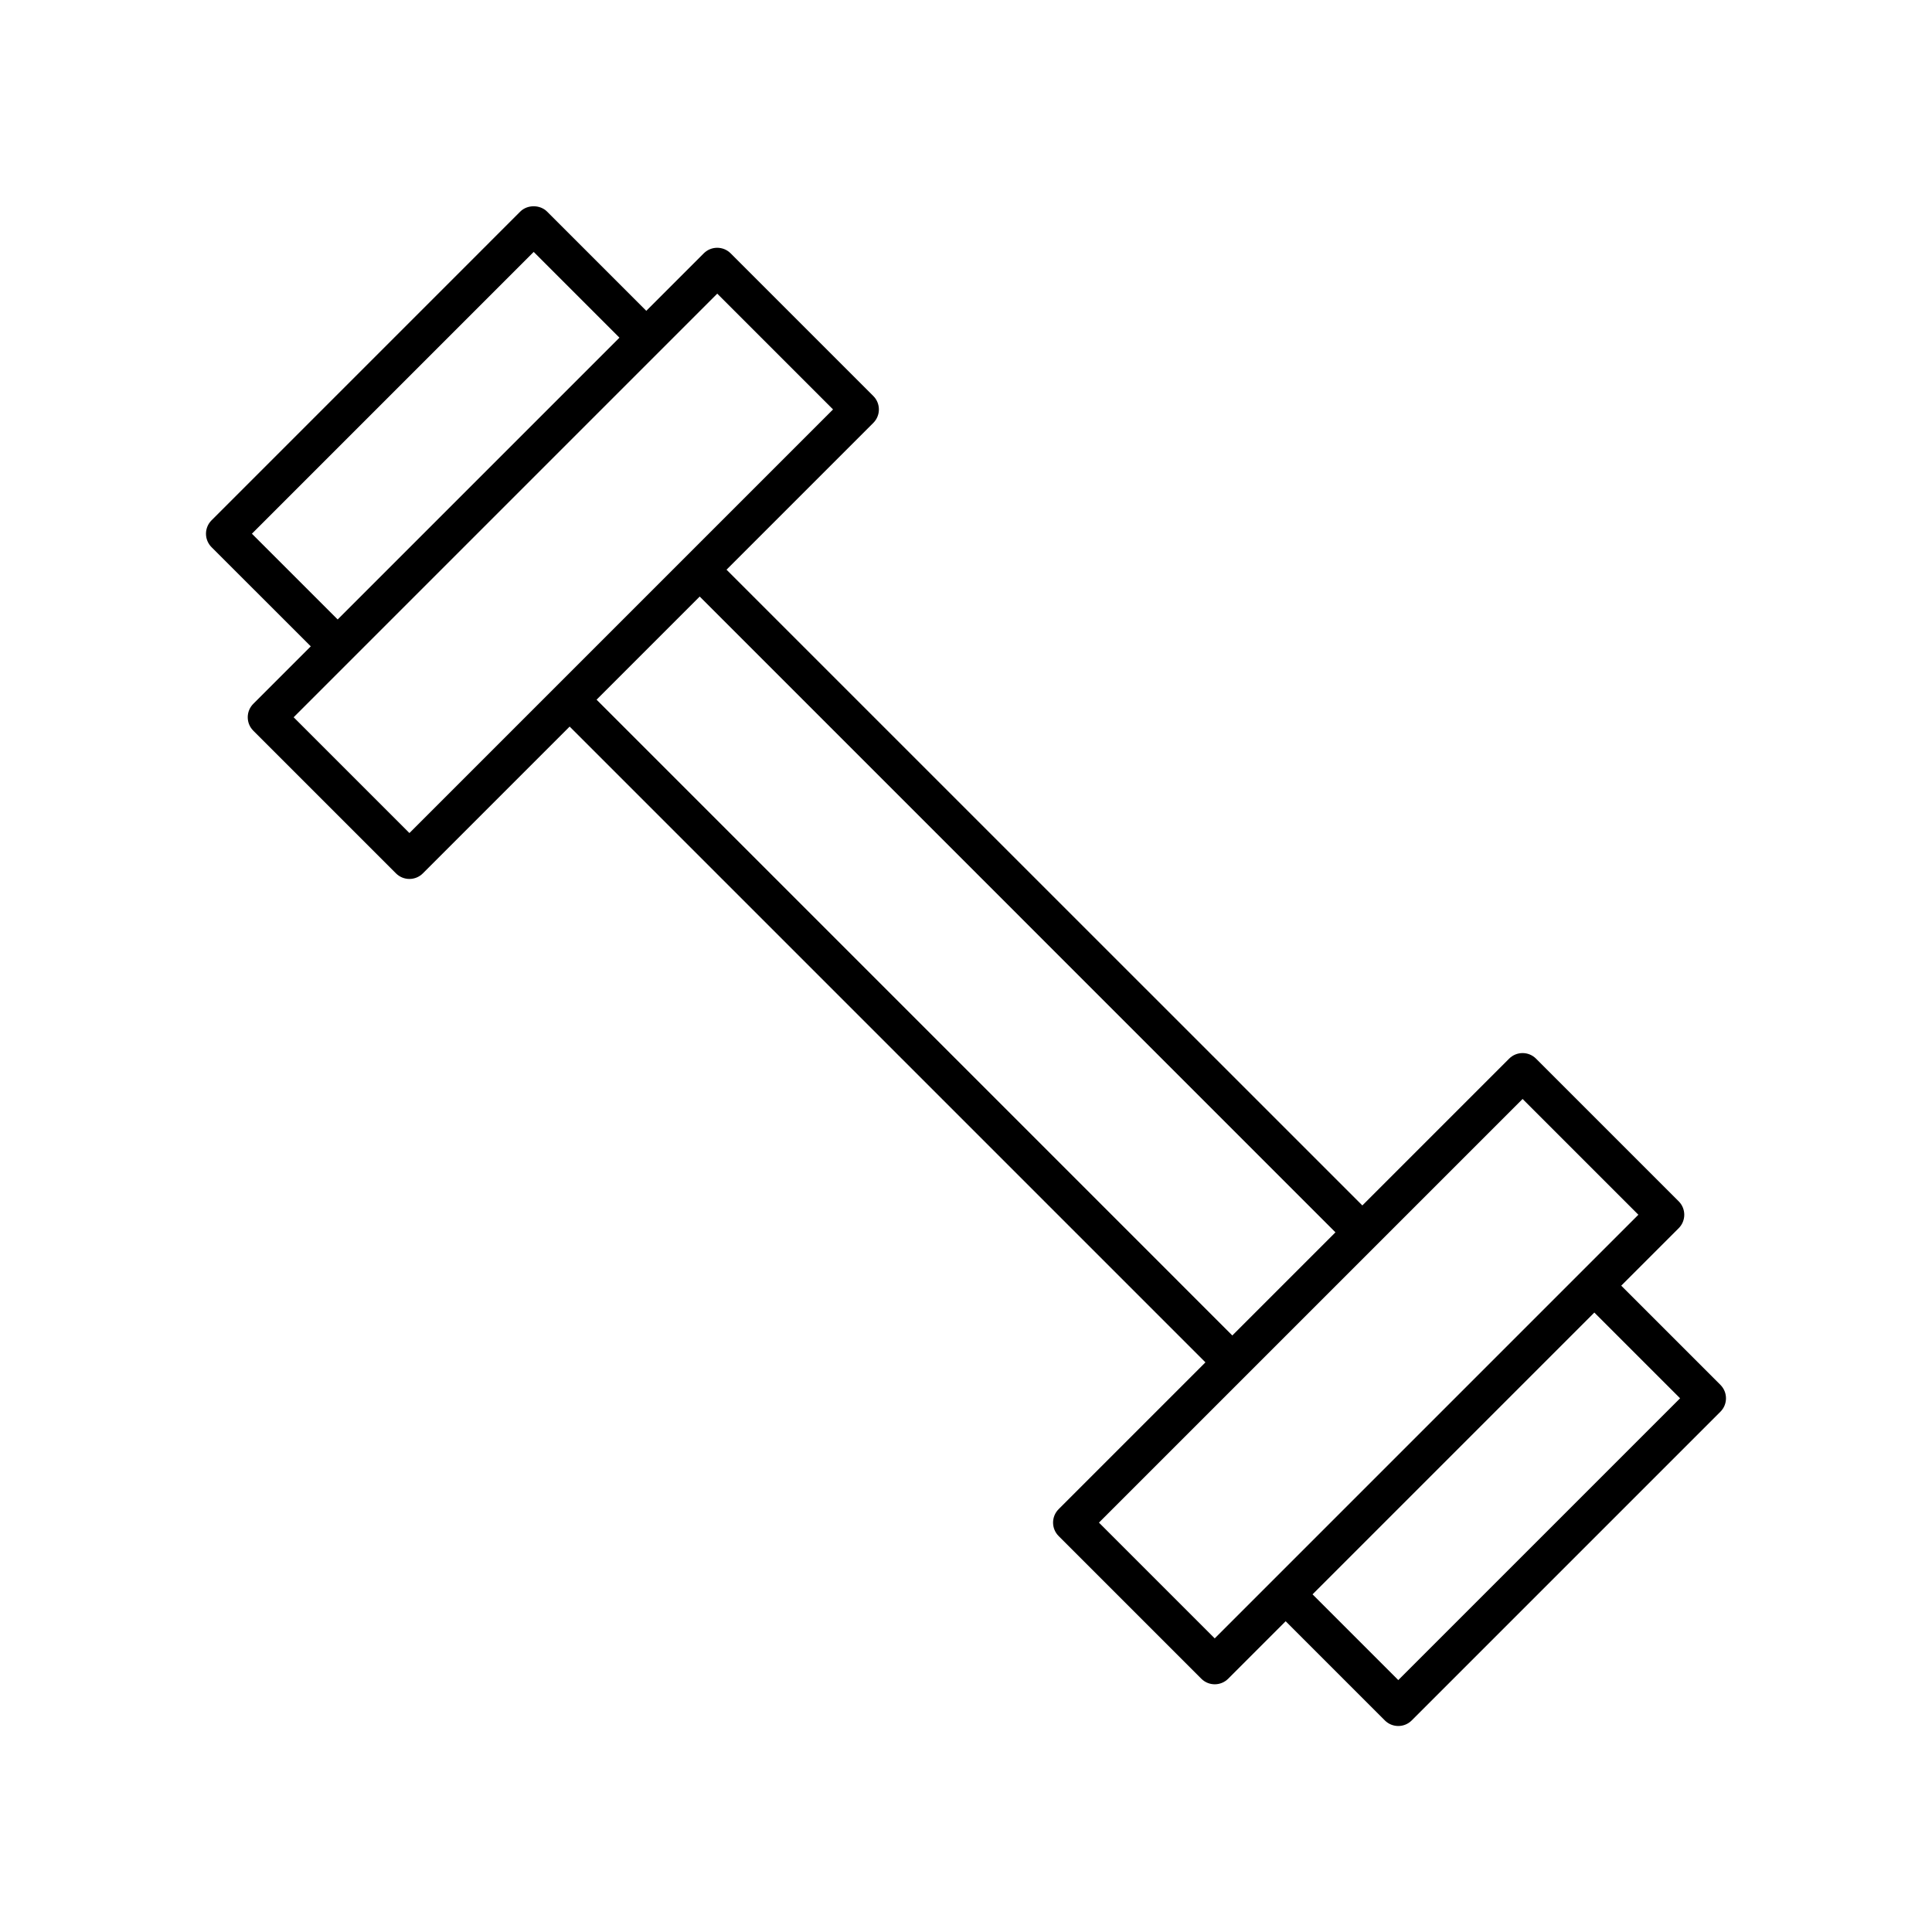
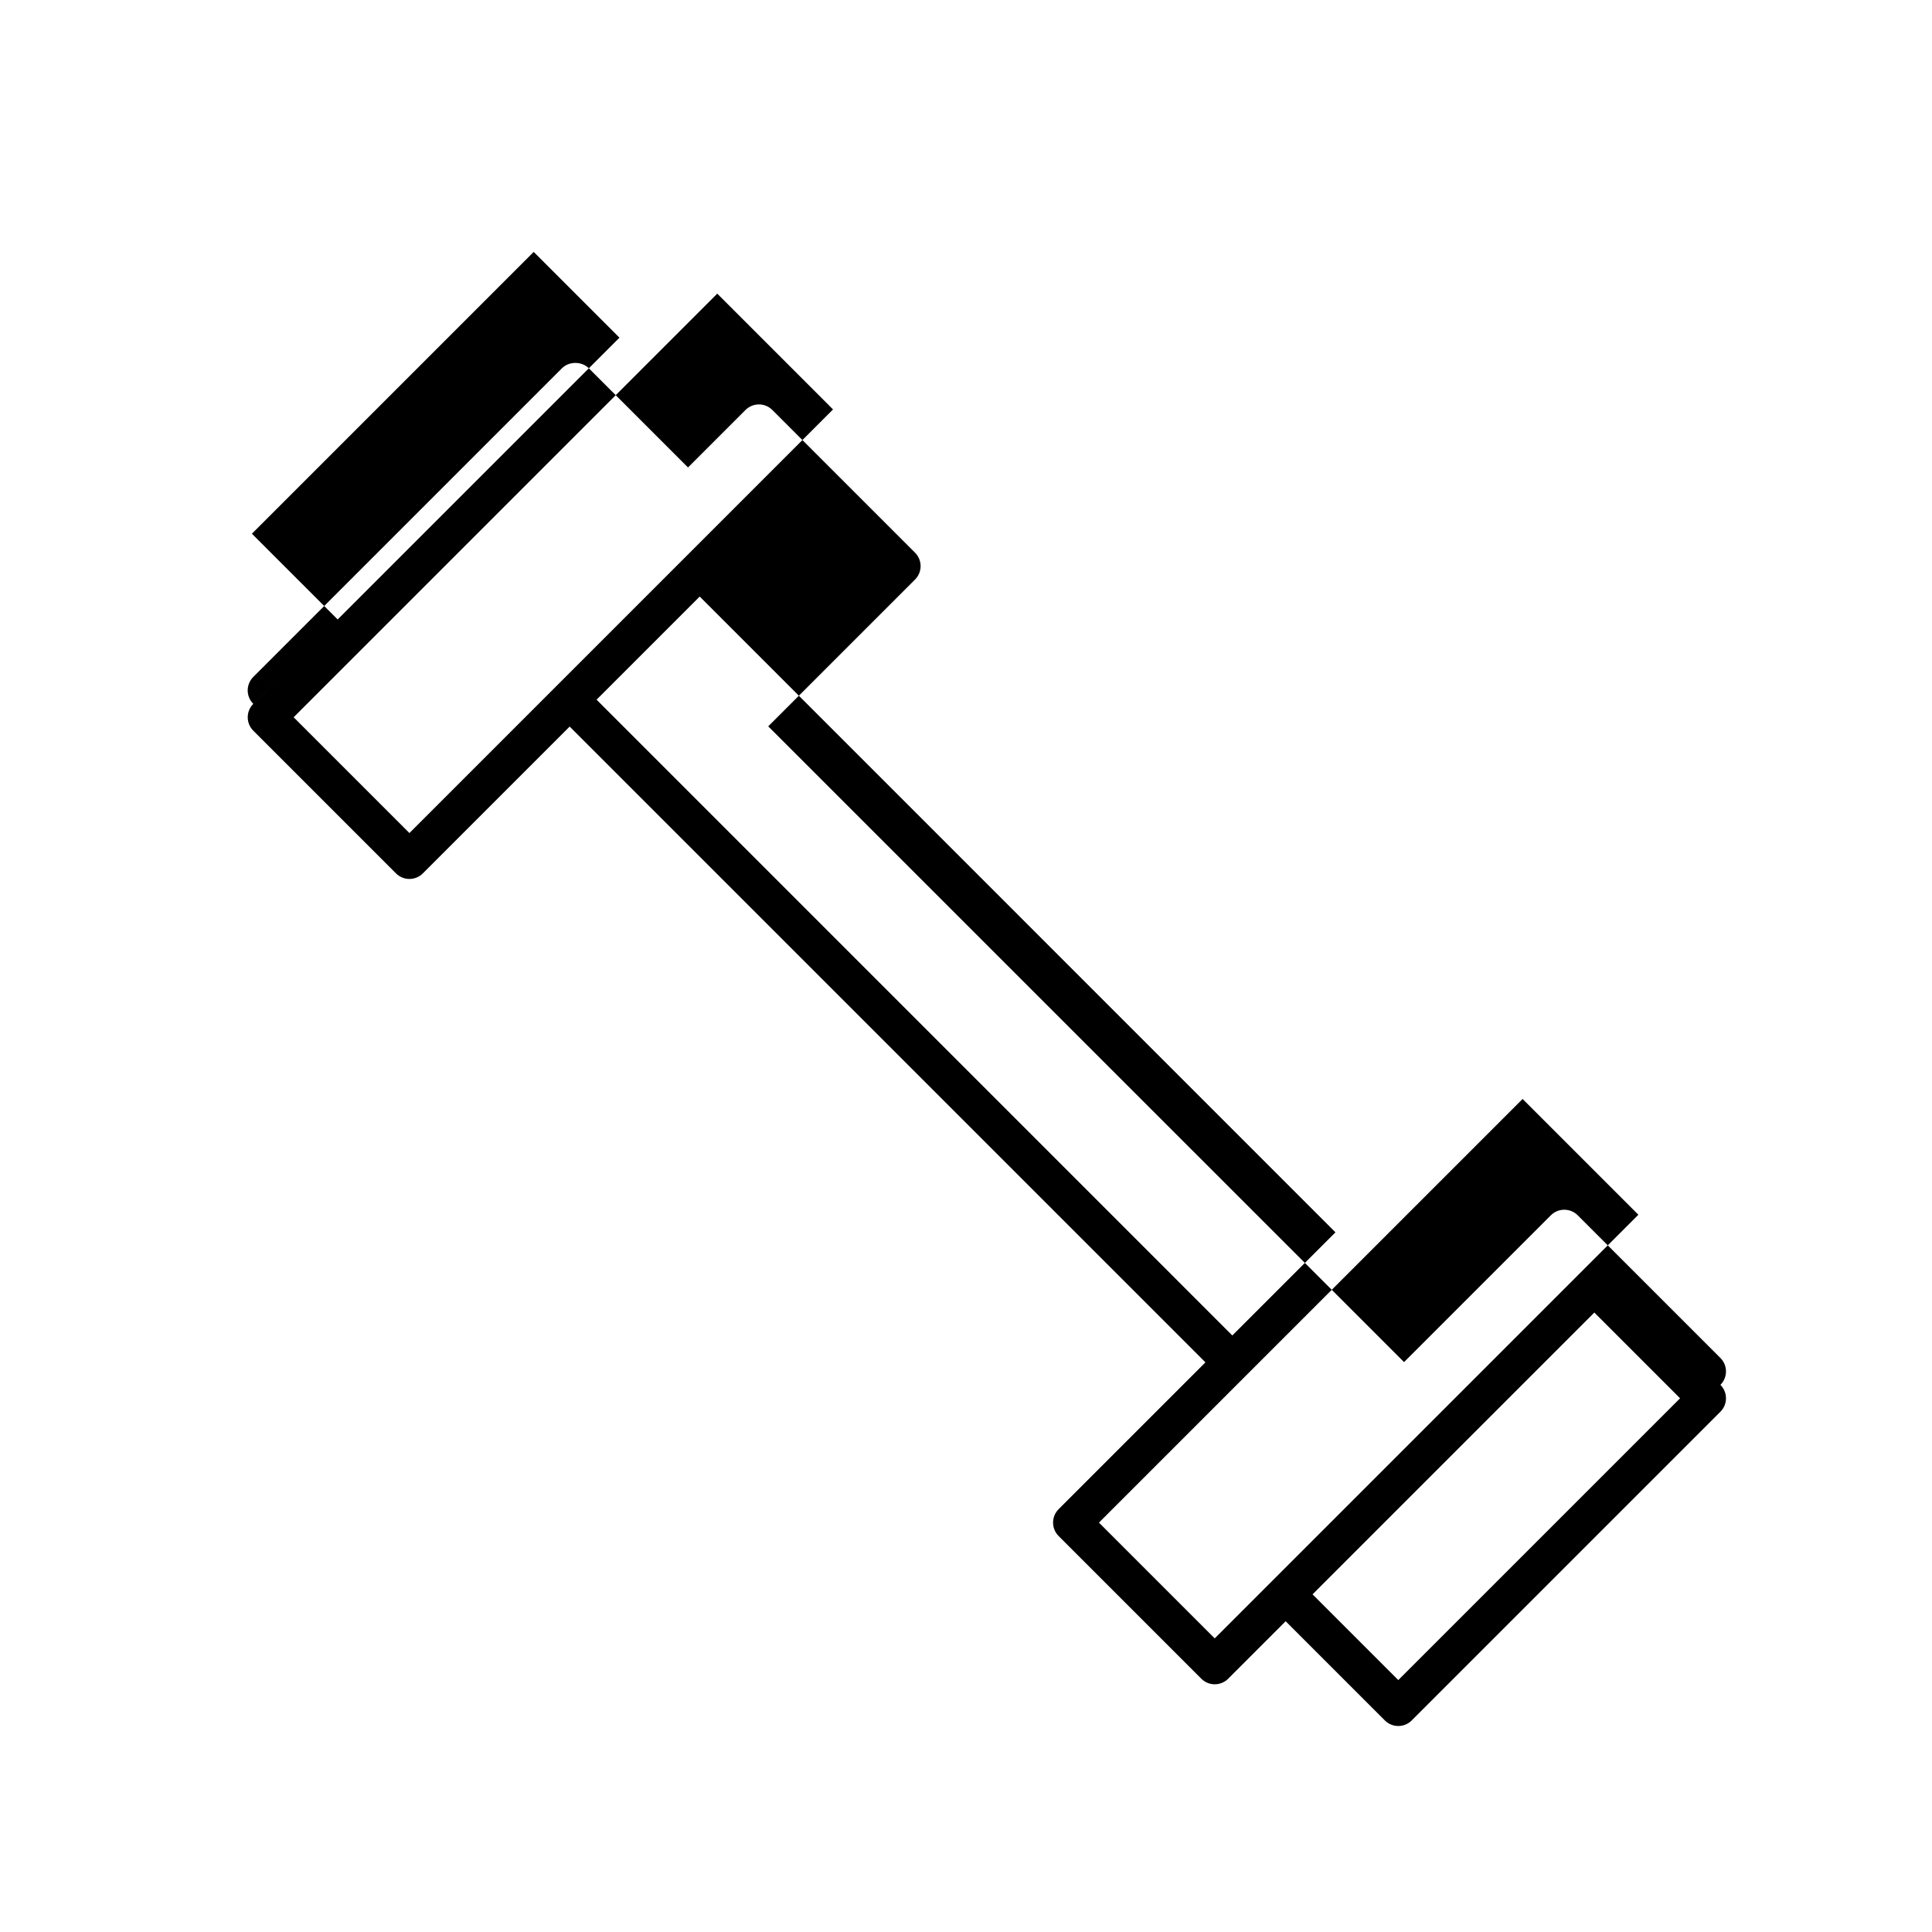
<svg xmlns="http://www.w3.org/2000/svg" fill="#000000" width="800px" height="800px" version="1.1" viewBox="144 144 512 512">
-   <path d="m226.36 315.29-15.23 15.23c-1.969 1.969-1.969 5.156 0 7.125l37.809 37.809c0.984 0.984 2.273 1.477 3.562 1.477s2.578-0.492 3.562-1.477l38.902-38.902 168.49 168.49-38.902 38.902c-1.969 1.969-1.969 5.156 0 7.125l37.809 37.809c0.984 0.984 2.273 1.477 3.562 1.477s2.578-0.492 3.562-1.477l15.23-15.23 26.285 26.285c0.984 0.984 2.273 1.477 3.562 1.477s2.578-0.492 3.562-1.477l81.805-81.805c1.969-1.969 1.969-5.156 0-7.125l-26.285-26.285 15.23-15.23c1.969-1.969 1.969-5.156 0-7.125l-37.809-37.809c-1.969-1.969-5.156-1.969-7.125 0l-38.902 38.902-168.5-168.48 38.902-38.902c1.969-1.969 1.969-5.156 0-7.125l-37.809-37.809c-1.969-1.969-5.156-1.969-7.125 0l-15.23 15.23-26.285-26.289c-1.891-1.891-5.234-1.891-7.125 0l-81.801 81.805c-0.945 0.945-1.477 2.227-1.477 3.562s0.531 2.617 1.477 3.562zm362.88 199.27-74.68 74.68-22.723-22.723 74.68-74.68zm-41.738-79.324 30.684 30.684-112.27 112.27-30.684-30.684zm-49.594 35.344-27.332 27.332-168.48-168.49 27.332-27.332zm-163.83-248.76 30.684 30.684-112.26 112.26-30.684-30.684zm-48.641-11.059 22.723 22.727-74.676 74.676-22.727-22.723z" />
+   <path d="m226.36 315.29-15.23 15.23c-1.969 1.969-1.969 5.156 0 7.125l37.809 37.809c0.984 0.984 2.273 1.477 3.562 1.477s2.578-0.492 3.562-1.477l38.902-38.902 168.49 168.49-38.902 38.902c-1.969 1.969-1.969 5.156 0 7.125l37.809 37.809c0.984 0.984 2.273 1.477 3.562 1.477s2.578-0.492 3.562-1.477l15.23-15.23 26.285 26.285c0.984 0.984 2.273 1.477 3.562 1.477s2.578-0.492 3.562-1.477l81.805-81.805c1.969-1.969 1.969-5.156 0-7.125c1.969-1.969 1.969-5.156 0-7.125l-37.809-37.809c-1.969-1.969-5.156-1.969-7.125 0l-38.902 38.902-168.5-168.48 38.902-38.902c1.969-1.969 1.969-5.156 0-7.125l-37.809-37.809c-1.969-1.969-5.156-1.969-7.125 0l-15.23 15.23-26.285-26.289c-1.891-1.891-5.234-1.891-7.125 0l-81.801 81.805c-0.945 0.945-1.477 2.227-1.477 3.562s0.531 2.617 1.477 3.562zm362.88 199.27-74.68 74.68-22.723-22.723 74.68-74.68zm-41.738-79.324 30.684 30.684-112.27 112.27-30.684-30.684zm-49.594 35.344-27.332 27.332-168.48-168.49 27.332-27.332zm-163.83-248.76 30.684 30.684-112.26 112.26-30.684-30.684zm-48.641-11.059 22.723 22.727-74.676 74.676-22.727-22.723z" />
</svg>